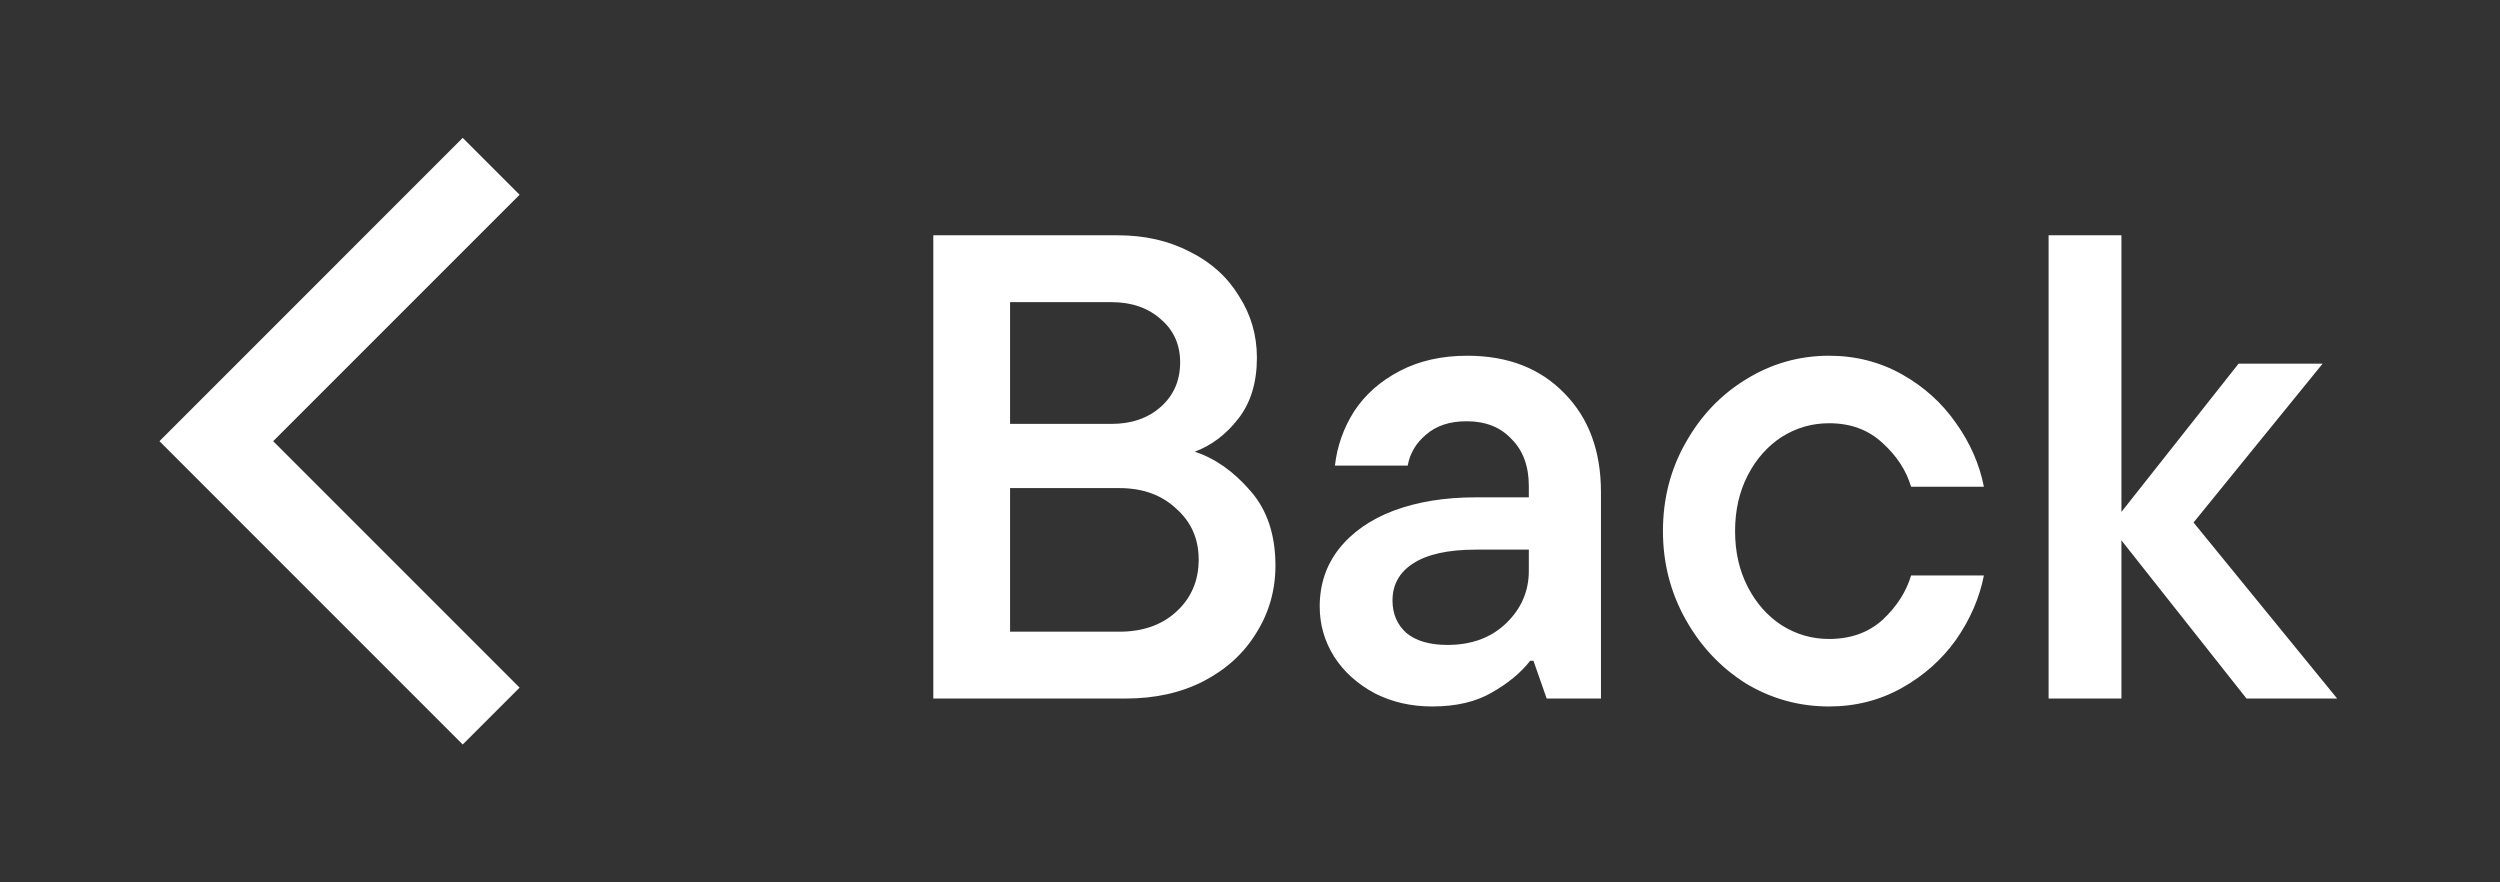
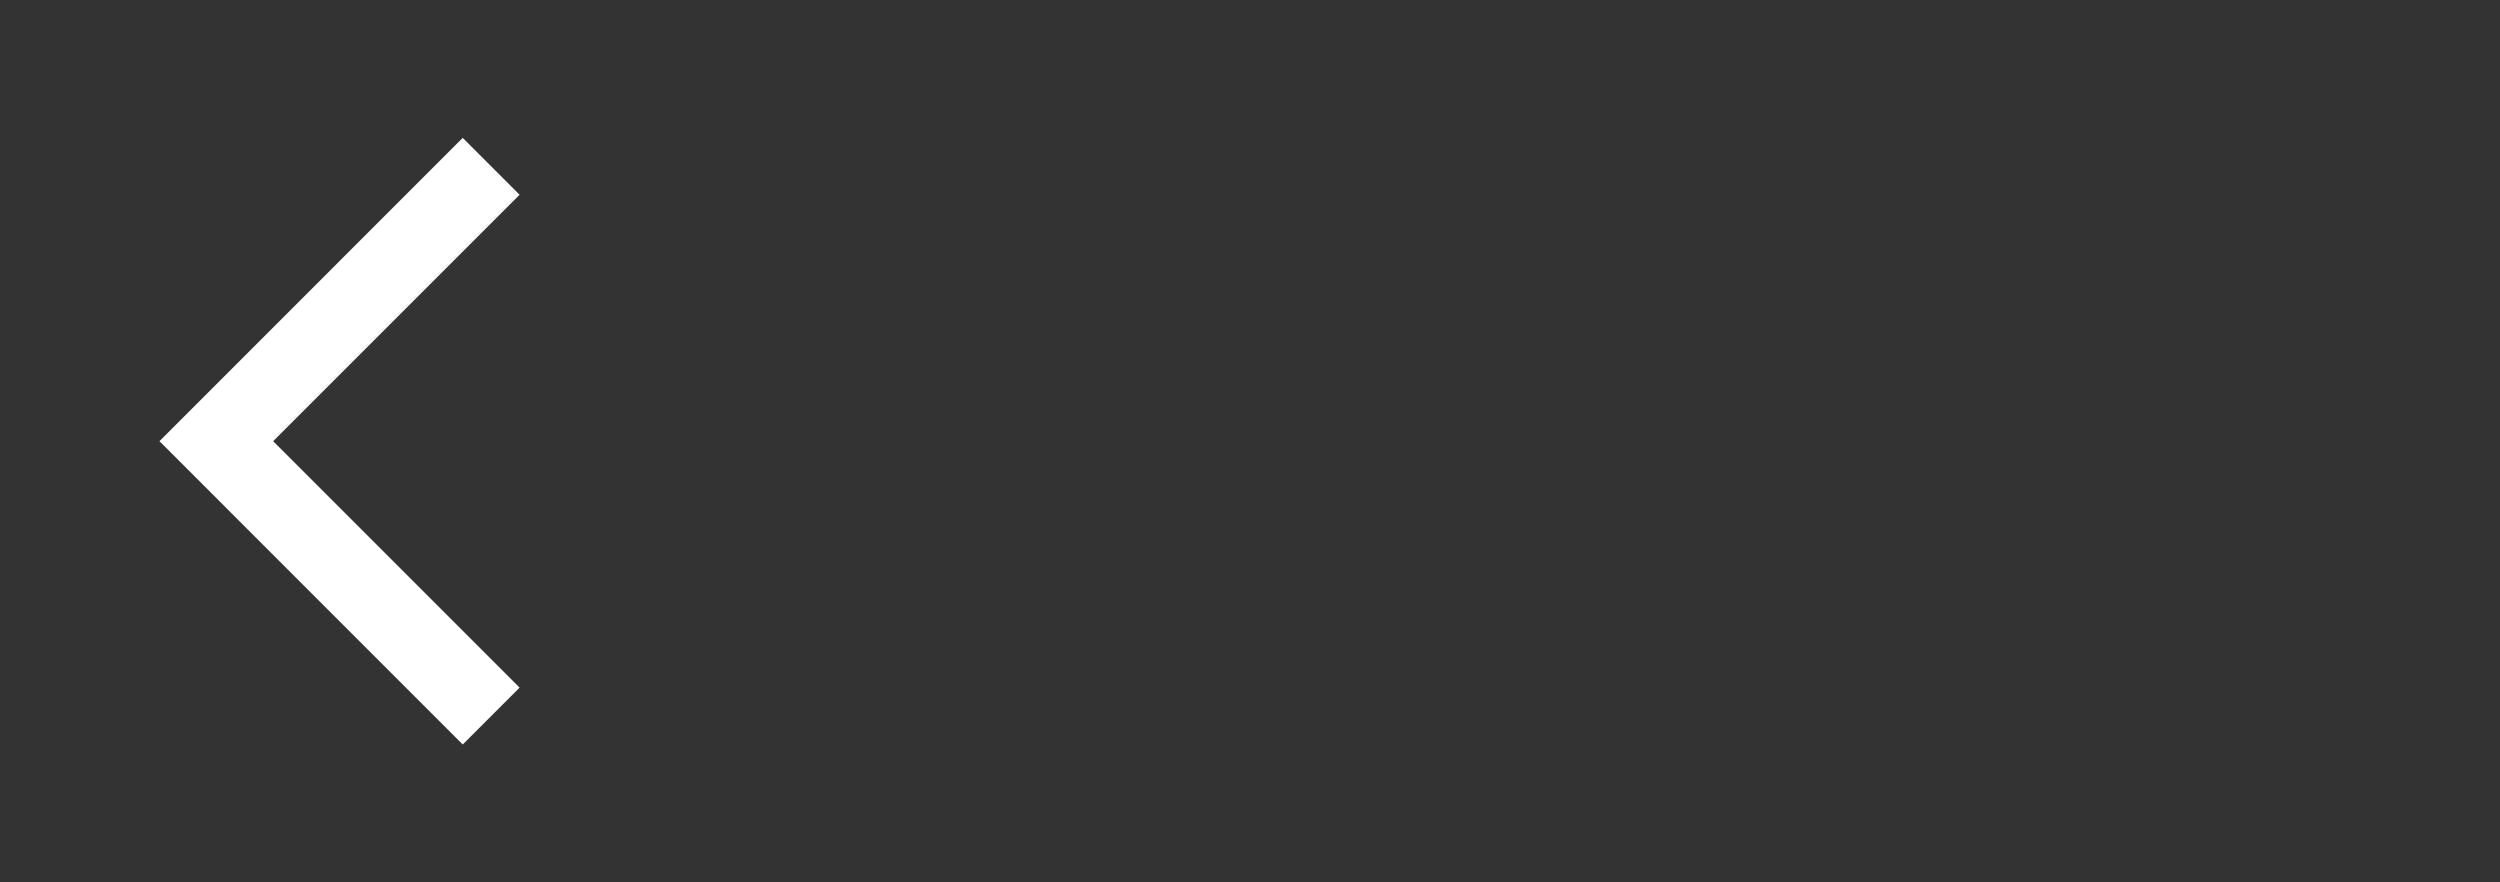
<svg xmlns="http://www.w3.org/2000/svg" width="68" height="24" viewBox="0 0 68 24" fill="none">
  <rect x="0" y="0" width="68" height="24" fill="#333333" stroke="none" />
  <path d="M14.133 5.297L12.586 3.75L4.337 12L12.586 20.25L14.133 18.703L7.43 12L14.133 5.297Z" fill="white" />
-   <path d="M32.496 12.286C33.048 12.466 33.552 12.82 34.008 13.348C34.464 13.864 34.692 14.542 34.692 15.382C34.692 16.054 34.518 16.666 34.17 17.218C33.834 17.77 33.354 18.208 32.73 18.532C32.118 18.844 31.416 19 30.624 19H25.386V6.4H30.408C31.14 6.4 31.794 6.55 32.37 6.85C32.946 7.138 33.39 7.54 33.702 8.056C34.026 8.56 34.188 9.118 34.188 9.73C34.188 10.402 34.02 10.954 33.684 11.386C33.348 11.818 32.952 12.118 32.496 12.286ZM27.474 8.218V11.53H30.228C30.78 11.53 31.23 11.374 31.578 11.062C31.926 10.75 32.1 10.348 32.1 9.856C32.1 9.376 31.926 8.986 31.578 8.686C31.23 8.374 30.78 8.218 30.228 8.218H27.474ZM30.444 17.182C31.08 17.182 31.596 17.002 31.992 16.642C32.4 16.27 32.604 15.796 32.604 15.22C32.604 14.656 32.4 14.194 31.992 13.834C31.596 13.462 31.08 13.276 30.444 13.276H27.474V17.182H30.444ZM39.91 9.676C41.014 9.676 41.896 10.018 42.556 10.702C43.216 11.374 43.546 12.268 43.546 13.384V19H42.07L41.71 17.974H41.62C41.368 18.298 41.02 18.586 40.576 18.838C40.144 19.09 39.604 19.216 38.956 19.216C38.38 19.216 37.858 19.096 37.39 18.856C36.922 18.604 36.556 18.274 36.292 17.866C36.028 17.446 35.896 16.99 35.896 16.498C35.896 15.898 36.07 15.376 36.418 14.932C36.778 14.476 37.276 14.128 37.912 13.888C38.56 13.648 39.298 13.528 40.126 13.528H41.584V13.222C41.584 12.682 41.428 12.256 41.116 11.944C40.816 11.62 40.408 11.458 39.892 11.458C39.436 11.458 39.07 11.578 38.794 11.818C38.518 12.046 38.35 12.328 38.29 12.664H36.31C36.37 12.136 36.544 11.644 36.832 11.188C37.132 10.732 37.546 10.366 38.074 10.09C38.602 9.814 39.214 9.676 39.91 9.676ZM39.37 17.542C40.03 17.542 40.564 17.344 40.972 16.948C41.38 16.552 41.584 16.078 41.584 15.526V14.95H40.144C39.388 14.95 38.818 15.076 38.434 15.328C38.062 15.568 37.876 15.904 37.876 16.336C37.876 16.696 38.002 16.99 38.254 17.218C38.518 17.434 38.89 17.542 39.37 17.542ZM49.75 19.216C48.934 19.216 48.178 19.006 47.482 18.586C46.798 18.154 46.252 17.572 45.844 16.84C45.436 16.108 45.232 15.31 45.232 14.446C45.232 13.57 45.436 12.772 45.844 12.052C46.252 11.32 46.798 10.744 47.482 10.324C48.178 9.892 48.934 9.676 49.75 9.676C50.47 9.676 51.13 9.844 51.73 10.18C52.33 10.516 52.822 10.96 53.206 11.512C53.59 12.052 53.842 12.628 53.962 13.24H51.982C51.85 12.796 51.592 12.4 51.208 12.052C50.824 11.692 50.338 11.512 49.75 11.512C49.282 11.512 48.85 11.638 48.454 11.89C48.07 12.142 47.764 12.49 47.536 12.934C47.308 13.378 47.194 13.882 47.194 14.446C47.194 15.01 47.308 15.514 47.536 15.958C47.764 16.402 48.07 16.75 48.454 17.002C48.85 17.254 49.282 17.38 49.75 17.38C50.338 17.38 50.824 17.206 51.208 16.858C51.592 16.498 51.85 16.096 51.982 15.652H53.962C53.842 16.264 53.59 16.846 53.206 17.398C52.822 17.938 52.33 18.376 51.73 18.712C51.13 19.048 50.47 19.216 49.75 19.216ZM59.664 14.212L63.571 19H61.105L57.703 14.698V19H55.722V6.4H57.703V13.924L60.889 9.892H63.175L59.664 14.212Z" fill="white" />
</svg>